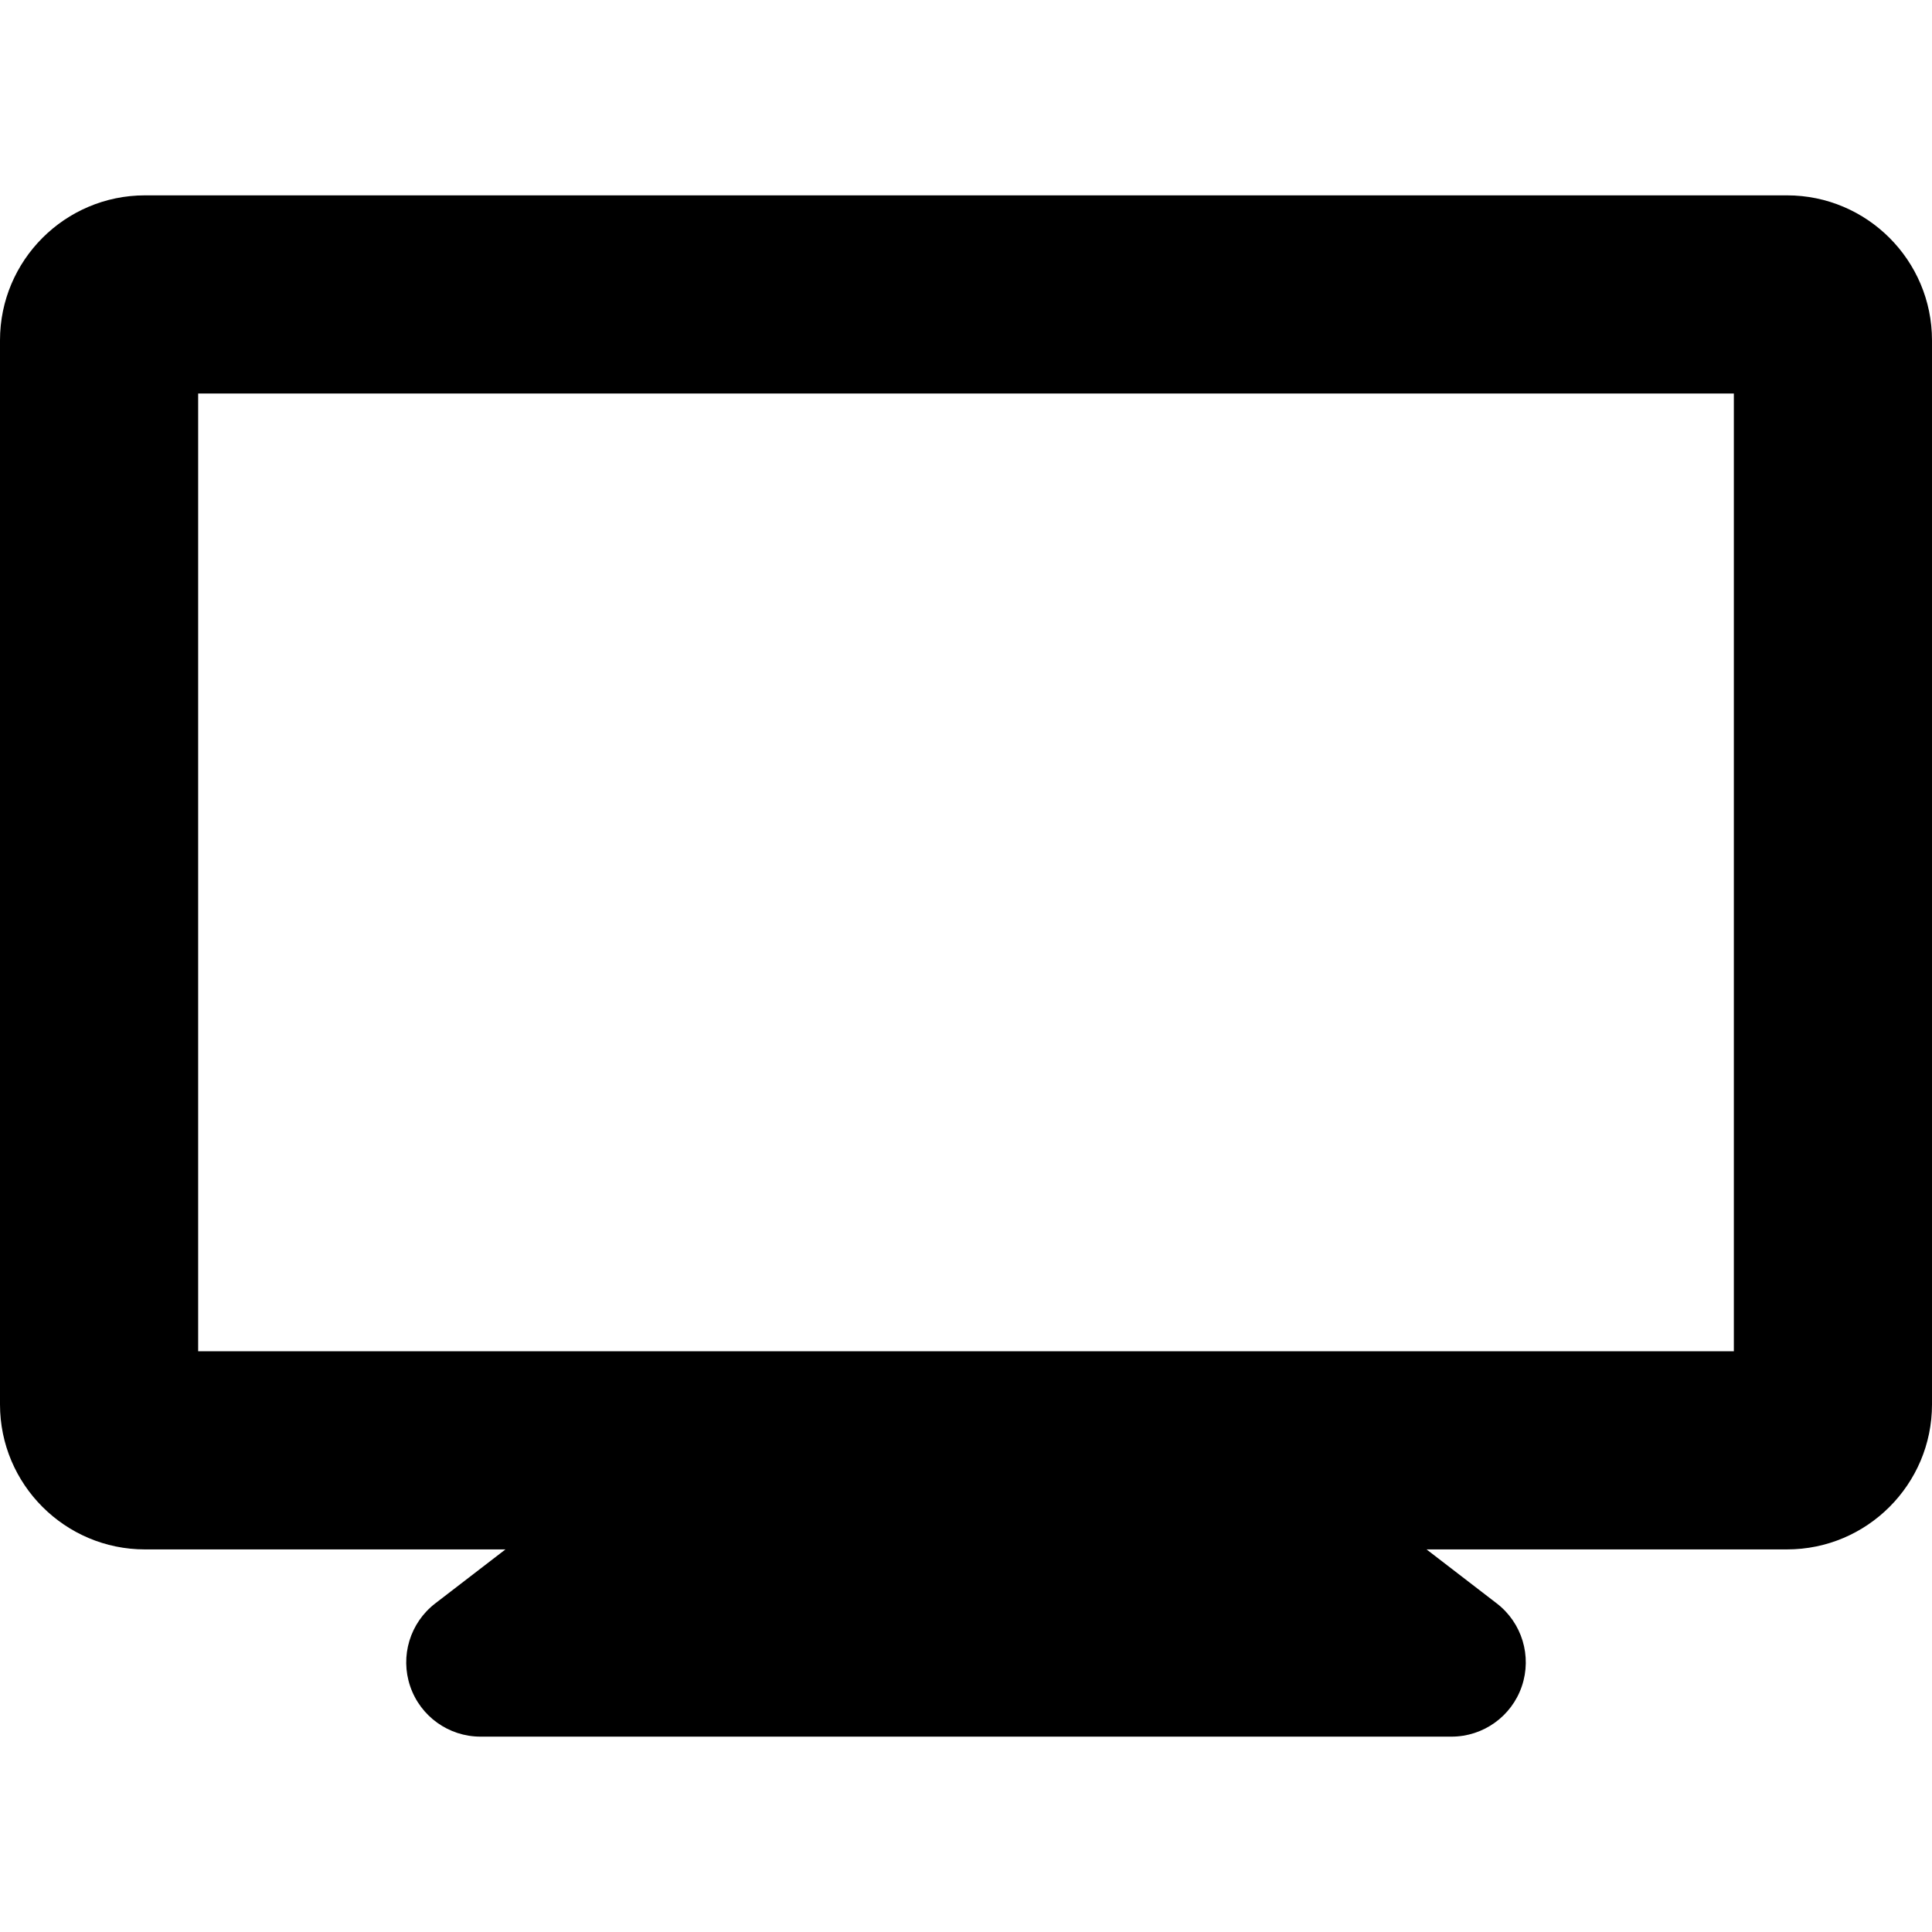
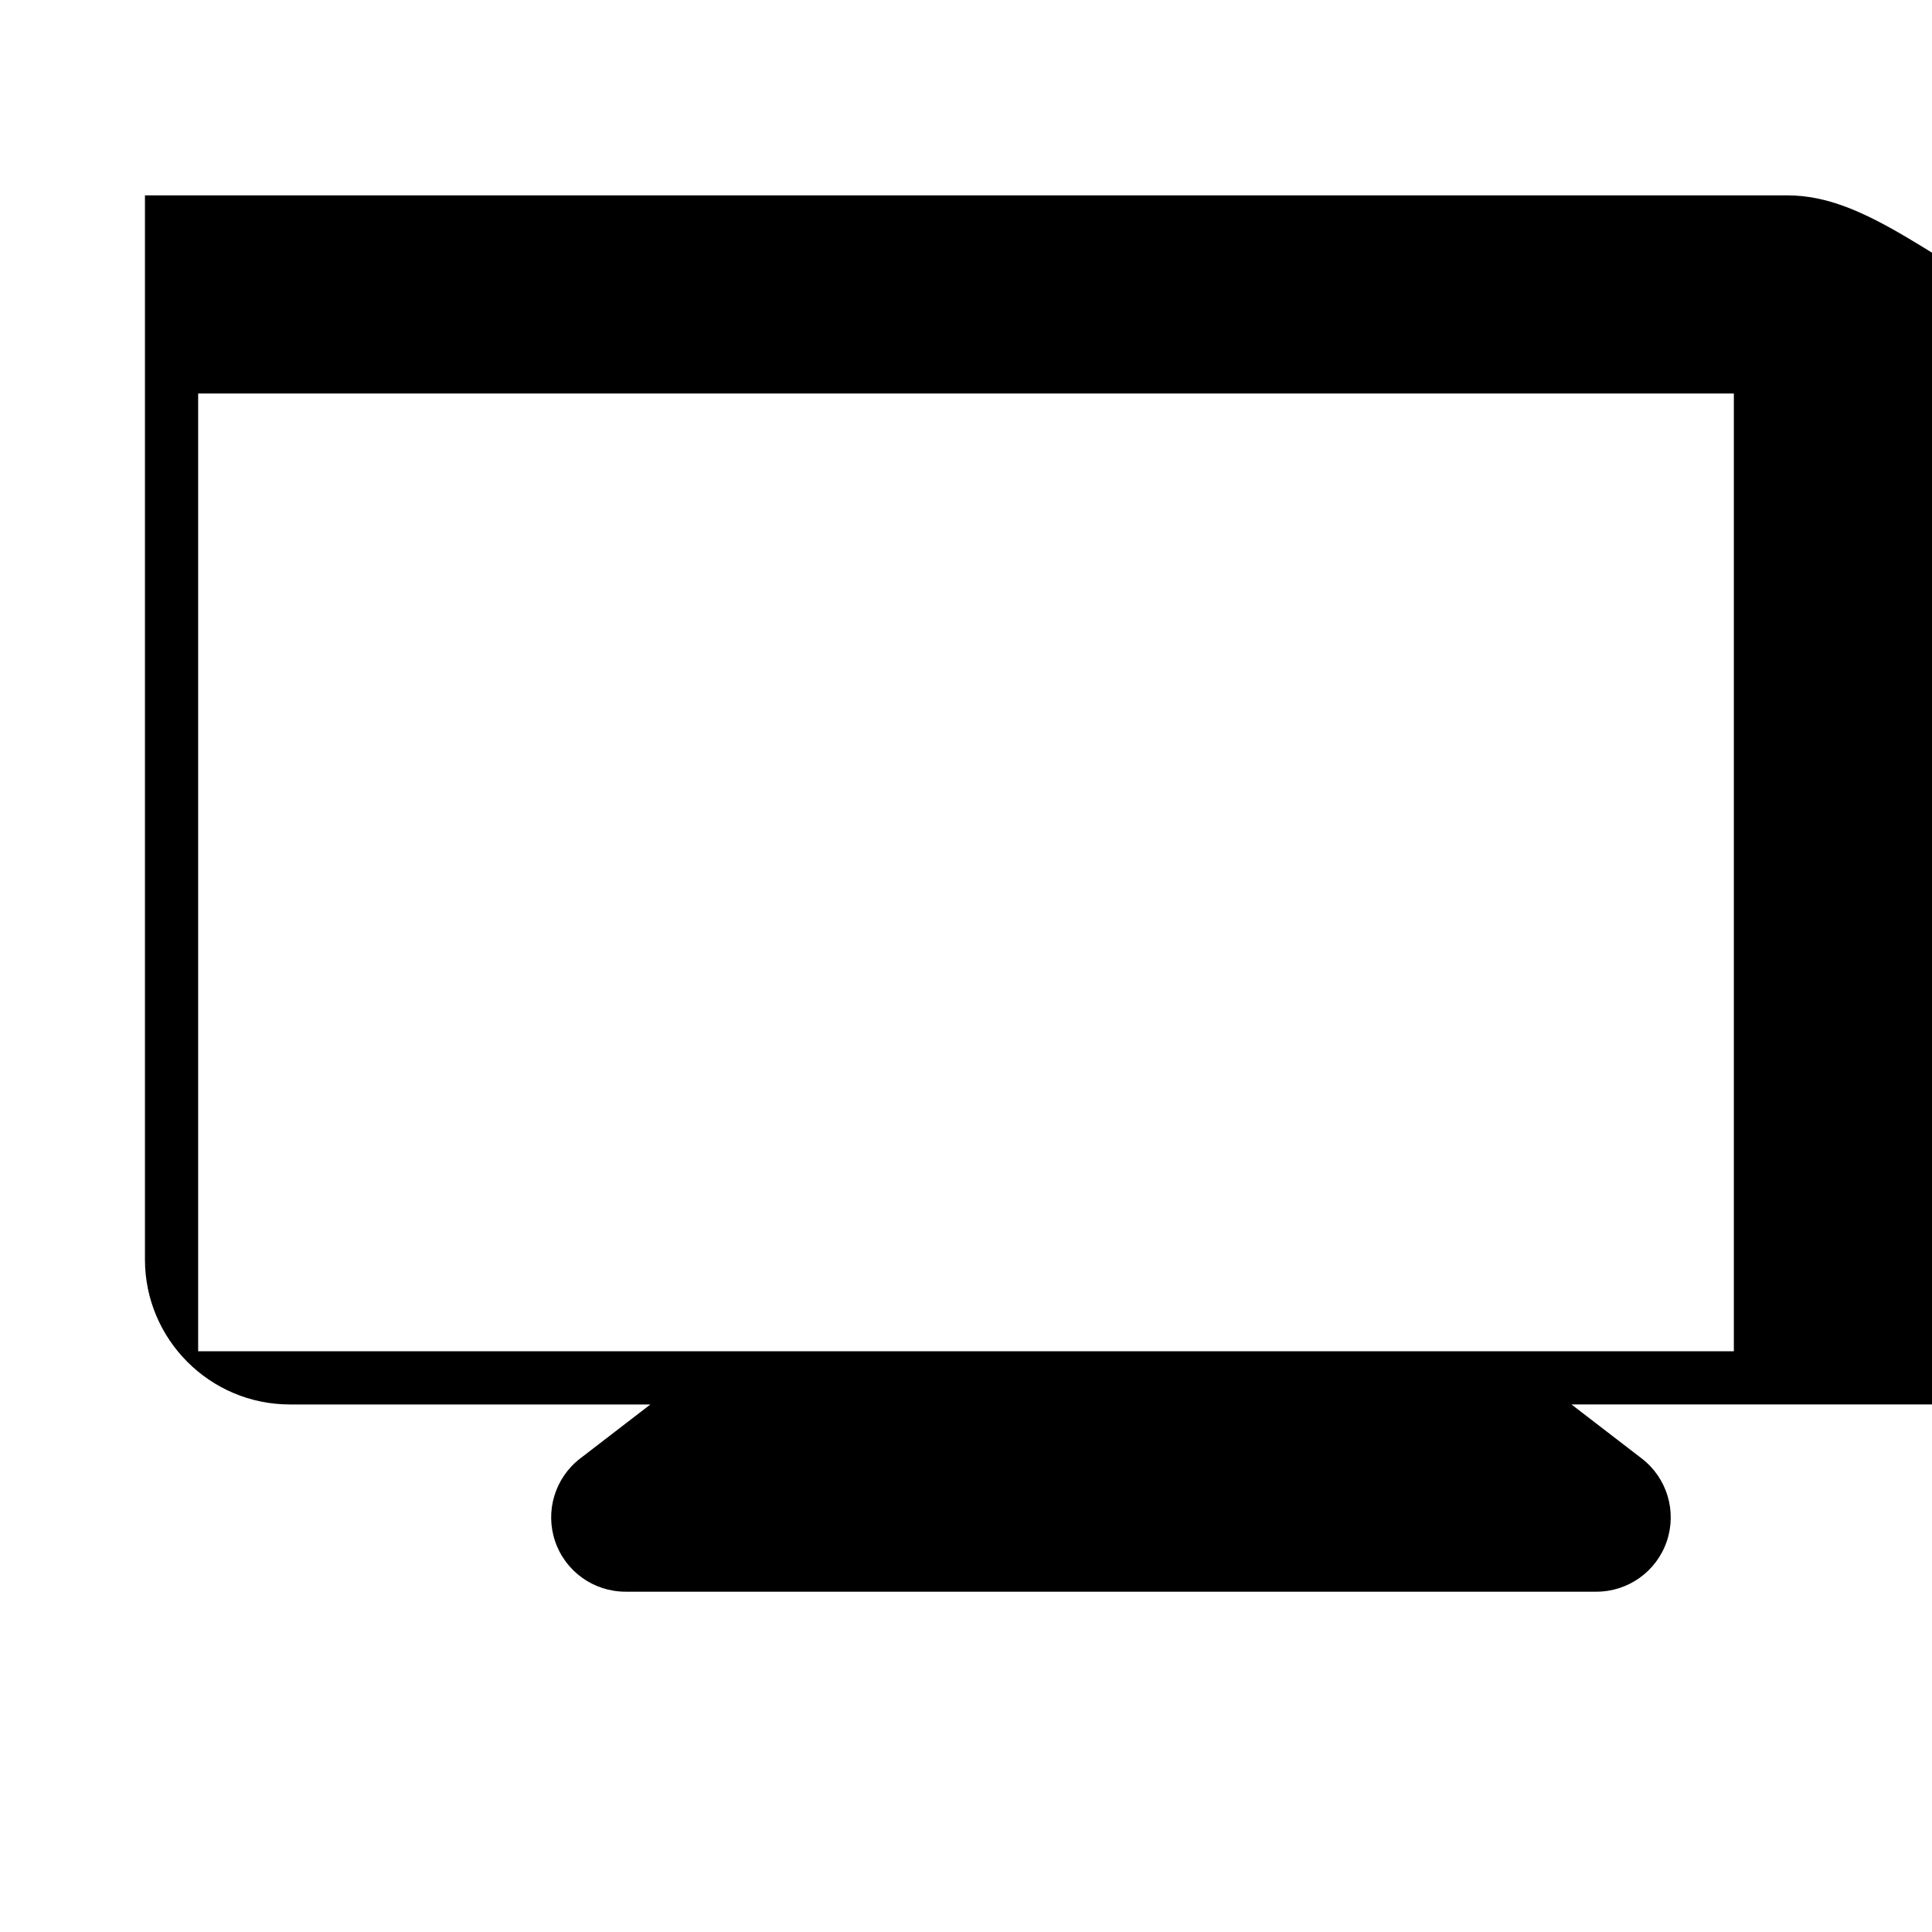
<svg xmlns="http://www.w3.org/2000/svg" version="1.1" id="Capa_1" x="0px" y="0px" viewBox="0 0 612 612" style="enable-background:new 0 0 612 612;" xml:space="preserve">
  <g>
-     <path d="M566.085,61.883H45.915C20.597,61.883,0,82.48,0,107.798v337.096c0,25.316,20.597,45.913,45.915,45.913h114.199   l-22.25,17.113c-7.988,6.144-11.178,16.695-7.934,26.237c3.245,9.54,12.205,15.958,22.285,15.958h307.57   c10.078,0,19.04-6.418,22.285-15.958c3.245-9.542,0.056-20.093-7.934-26.237l-22.25-17.115h114.197   c25.318,0,45.915-20.597,45.915-45.913V107.798C612,82.48,591.403,61.883,566.085,61.883z M549.23,428.038H62.77V124.652h486.462   v303.387H549.23z" />
+     <path d="M566.085,61.883H45.915v337.096c0,25.316,20.597,45.913,45.915,45.913h114.199   l-22.25,17.113c-7.988,6.144-11.178,16.695-7.934,26.237c3.245,9.54,12.205,15.958,22.285,15.958h307.57   c10.078,0,19.04-6.418,22.285-15.958c3.245-9.542,0.056-20.093-7.934-26.237l-22.25-17.115h114.197   c25.318,0,45.915-20.597,45.915-45.913V107.798C612,82.48,591.403,61.883,566.085,61.883z M549.23,428.038H62.77V124.652h486.462   v303.387H549.23z" />
  </g>
  <g>
</g>
  <g>
</g>
  <g>
</g>
  <g>
</g>
  <g>
</g>
  <g>
</g>
  <g>
</g>
  <g>
</g>
  <g>
</g>
  <g>
</g>
  <g>
</g>
  <g>
</g>
  <g>
</g>
  <g>
</g>
  <g>
</g>
</svg>